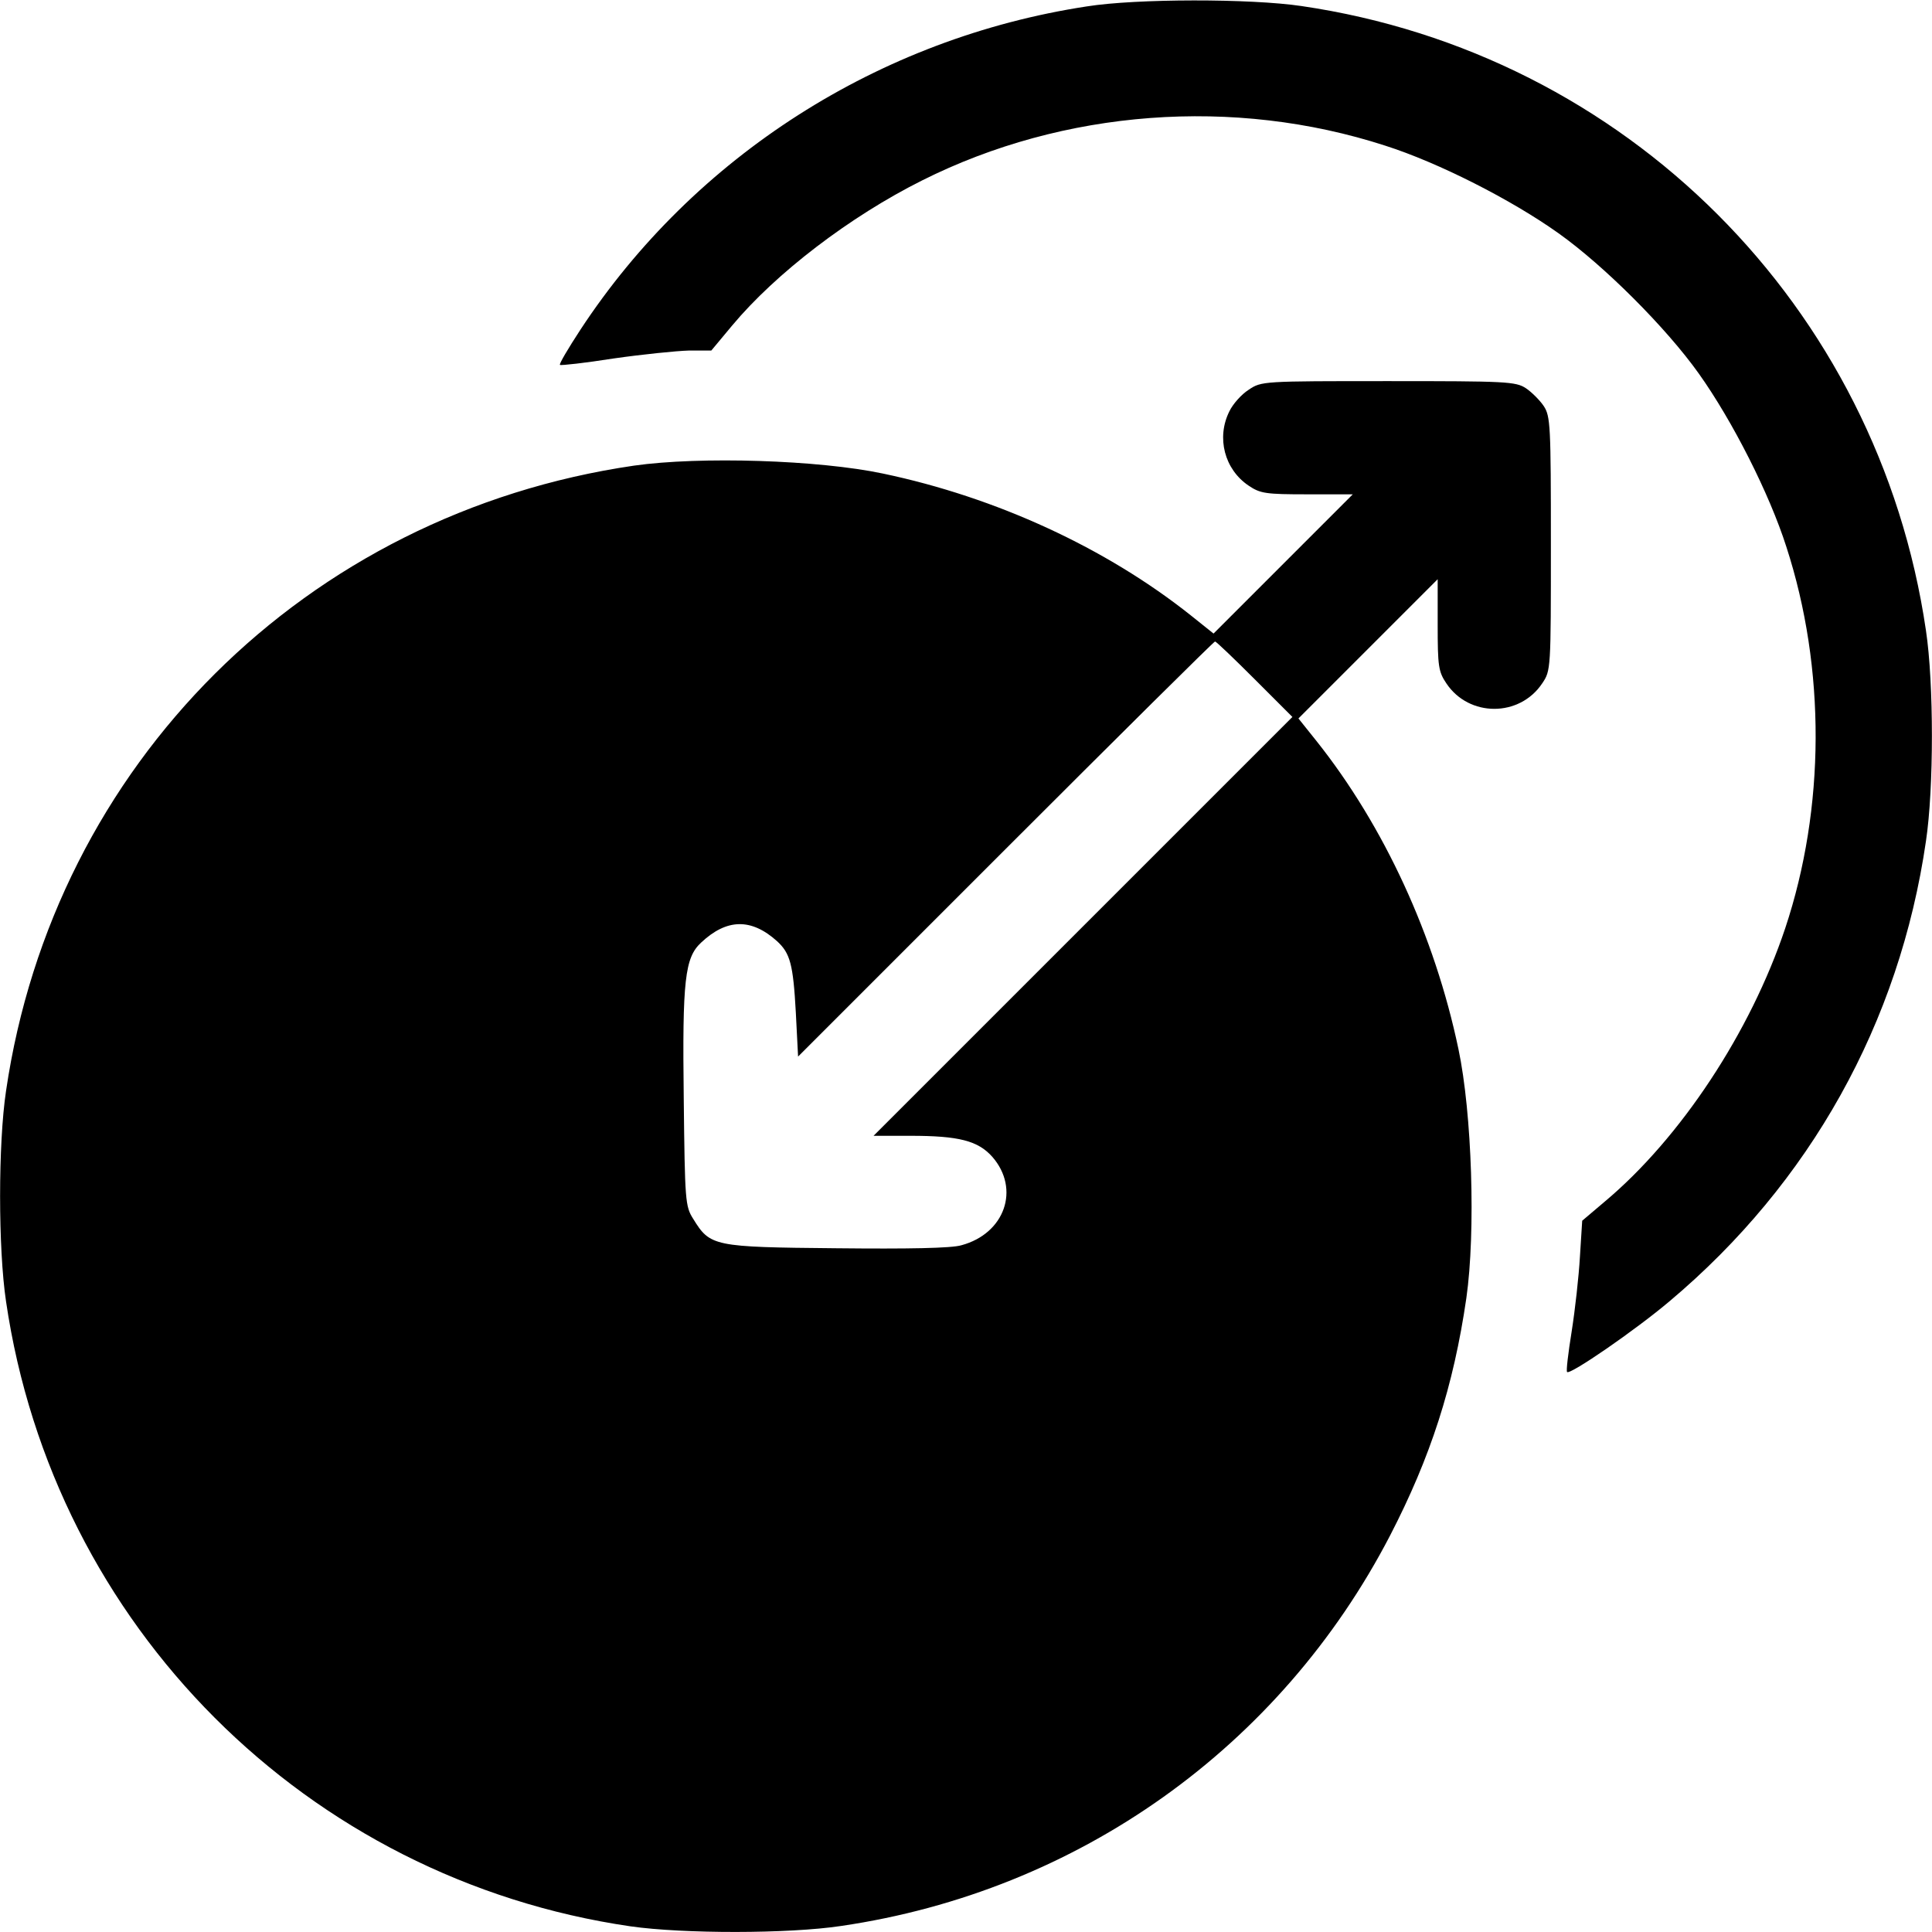
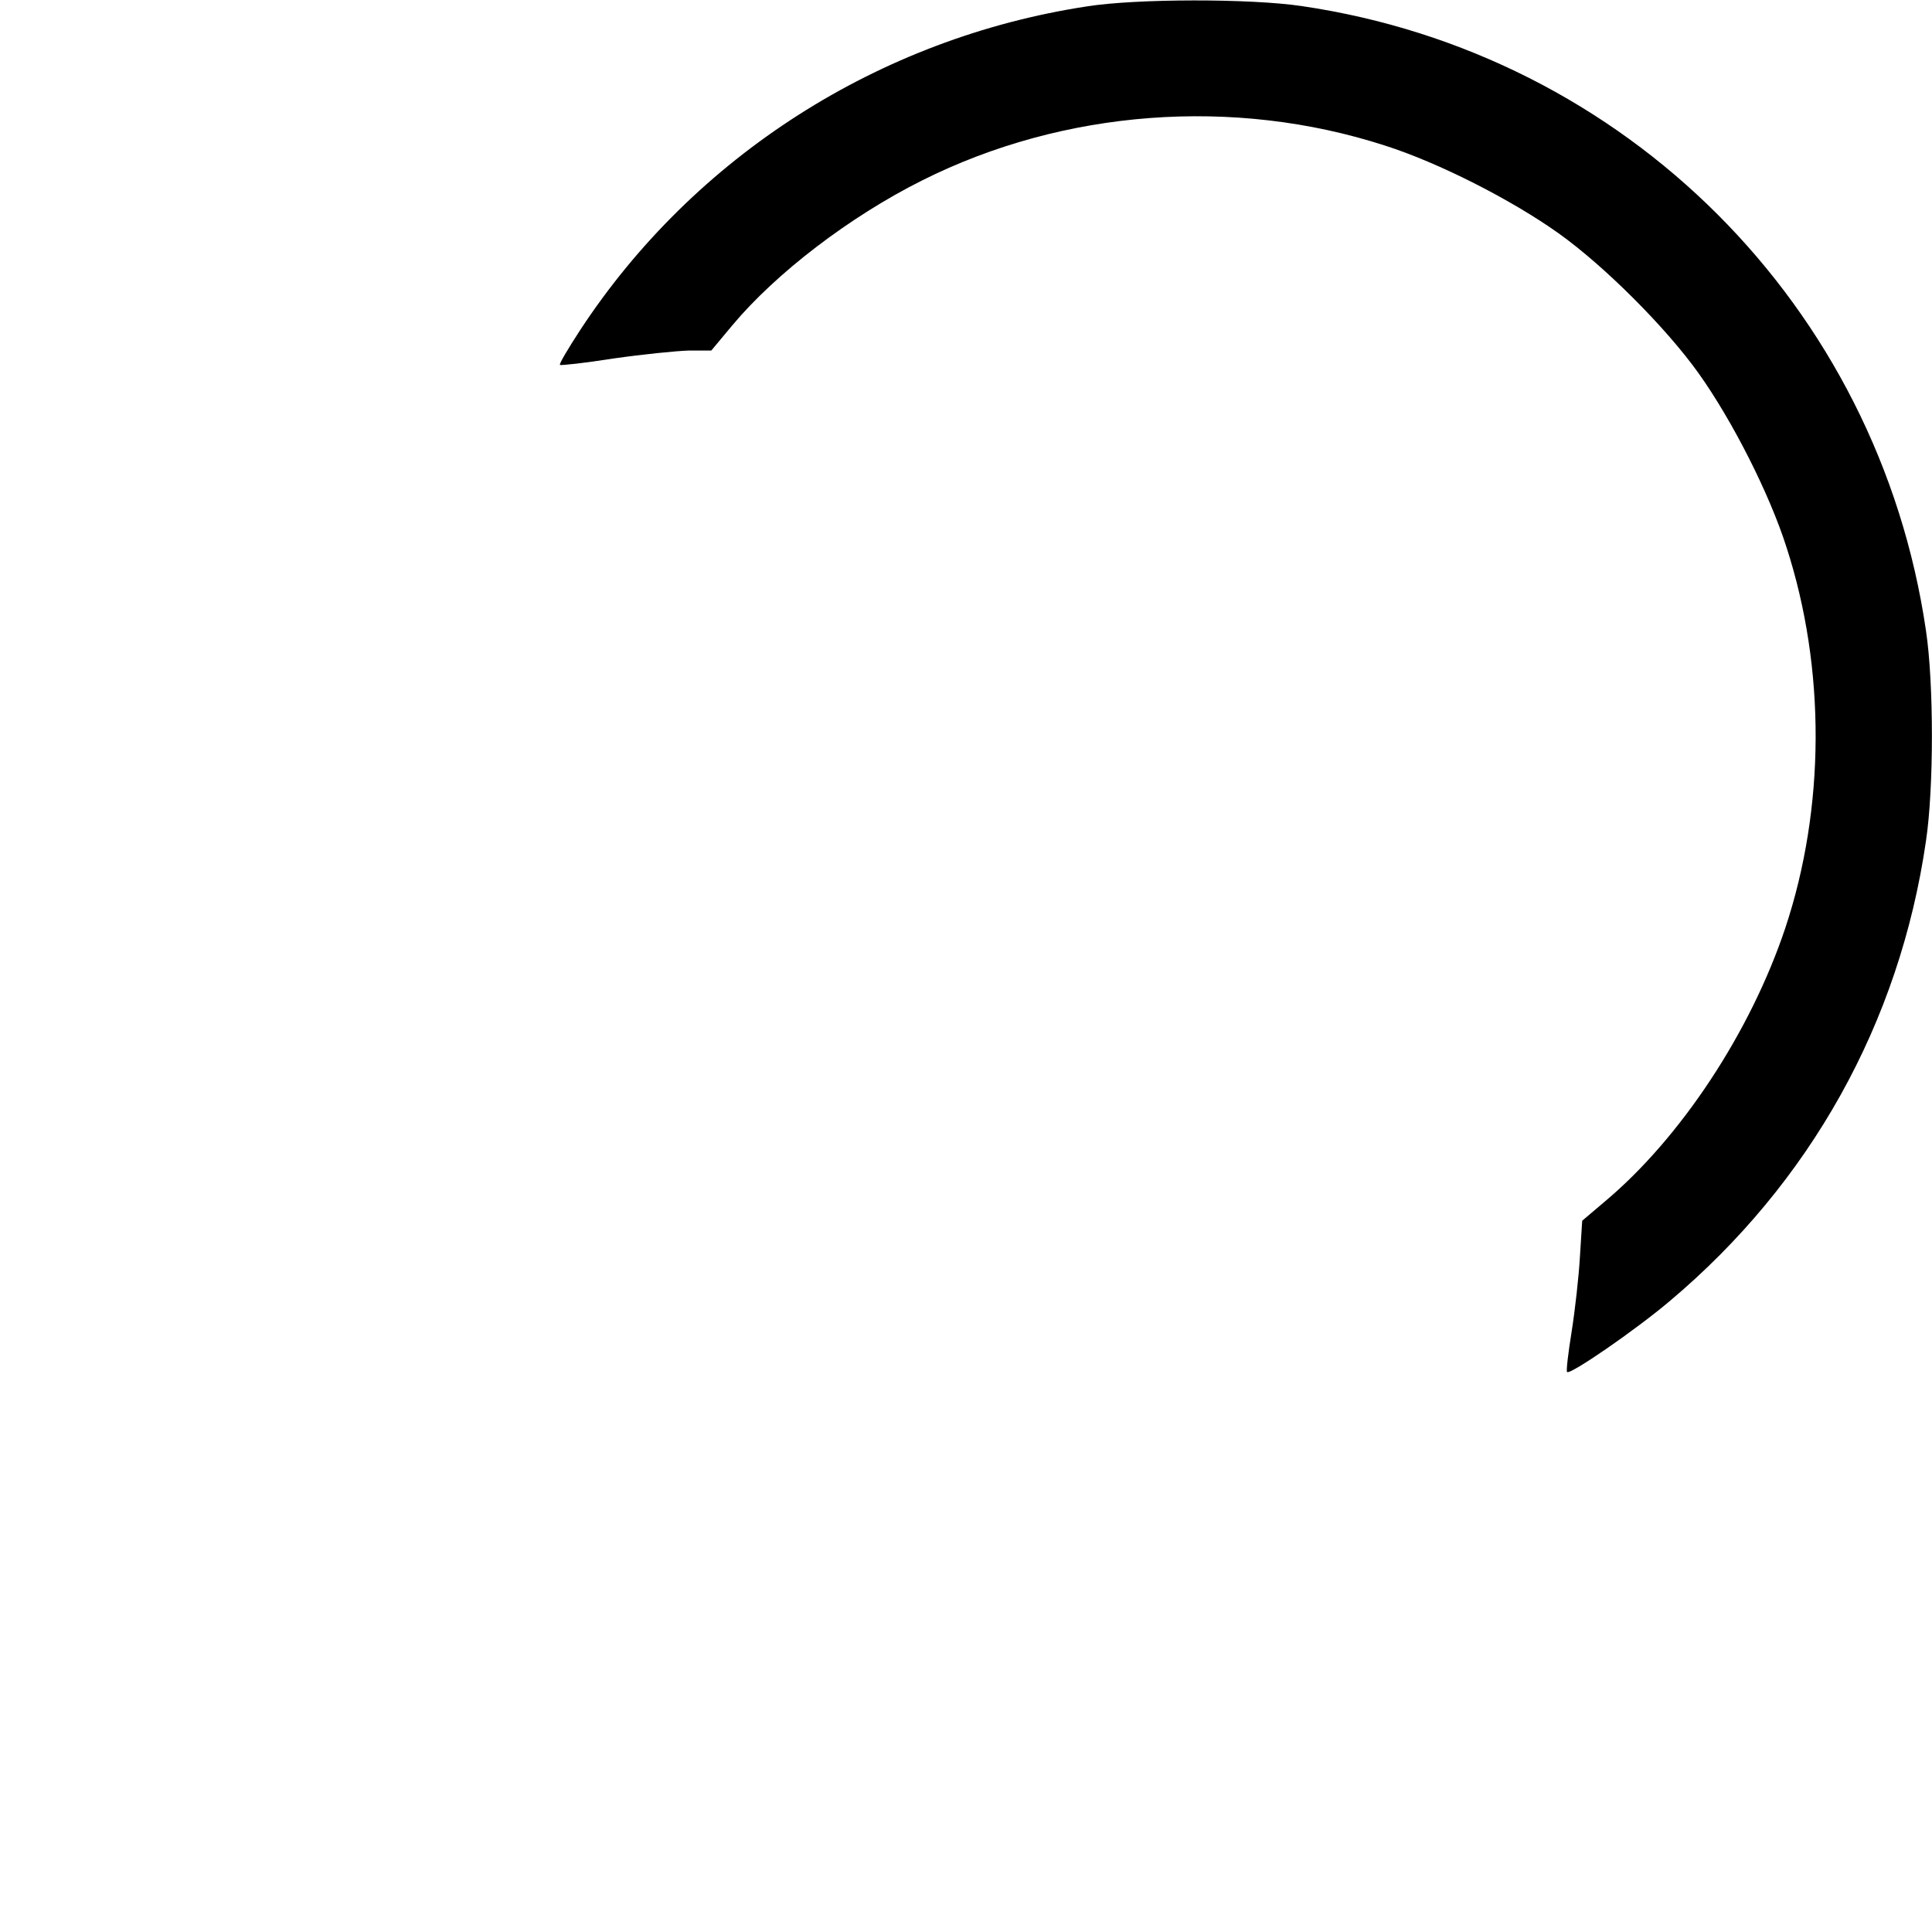
<svg xmlns="http://www.w3.org/2000/svg" version="1.0" width="512pt" height="512pt" viewBox="0 0 512 512" preserveAspectRatio="xMidYMid meet">
  <g transform="translate(0,512) scale(0.1,-0.1)" fill="#000000" stroke="none">
    <path d="M2880 5103 c-550 -84 -1040 -397 -1342 -857 -32 -49 -57 -91 -54 -93 2 -2 66 5 142 17 77 11 166 20 199 21 l60 0 55 66 c116 139 312 289 504 385 375 188 826 222 1227 92 141 -45 334 -143 459 -232 121 -86 286 -251 372 -372 89 -125 187 -318 232 -459 105 -323 103 -693 -3 -1011 -92 -275 -277 -556 -479 -725 l-59 -50 -6 -95 c-3 -53 -13 -142 -22 -199 -9 -56 -15 -105 -12 -107 8 -8 181 111 272 188 372 313 609 737 679 1219 21 140 21 418 0 558 -126 860 -795 1529 -1655 1655 -135 20 -437 20 -569 -1z" />
-     <path d="M3309 4087 c-19 -12 -42 -38 -51 -57 -35 -70 -13 -154 51 -197 31 -21 46 -23 155 -23 l121 0 -184 -184 -185 -185 -60 48 c-225 179 -516 313 -816 376 -170 36 -485 46 -660 21 -870 -127 -1537 -792 -1664 -1657 -21 -140 -21 -418 0 -558 126 -859 797 -1531 1655 -1656 140 -20 419 -20 558 1 628 92 1164 474 1455 1035 107 207 168 395 202 629 25 175 15 490 -21 660 -63 300 -197 591 -376 816 l-48 60 185 185 184 184 0 -121 c0 -109 2 -124 23 -155 60 -90 194 -90 254 0 23 34 23 37 23 370 0 312 -1 338 -19 365 -10 15 -32 37 -47 47 -27 18 -53 19 -365 19 -333 0 -336 0 -370 -23z m16 -767 l100 -100 -555 -555 -555 -555 98 0 c128 0 179 -13 217 -56 74 -85 33 -203 -82 -234 -26 -8 -142 -10 -332 -8 -326 3 -334 5 -379 78 -21 33 -22 47 -25 318 -4 316 3 374 46 414 68 64 133 65 201 4 35 -32 43 -61 50 -189 l6 -117 550 550 c302 302 552 550 555 550 3 0 50 -45 105 -100z" />
  </g>
</svg>